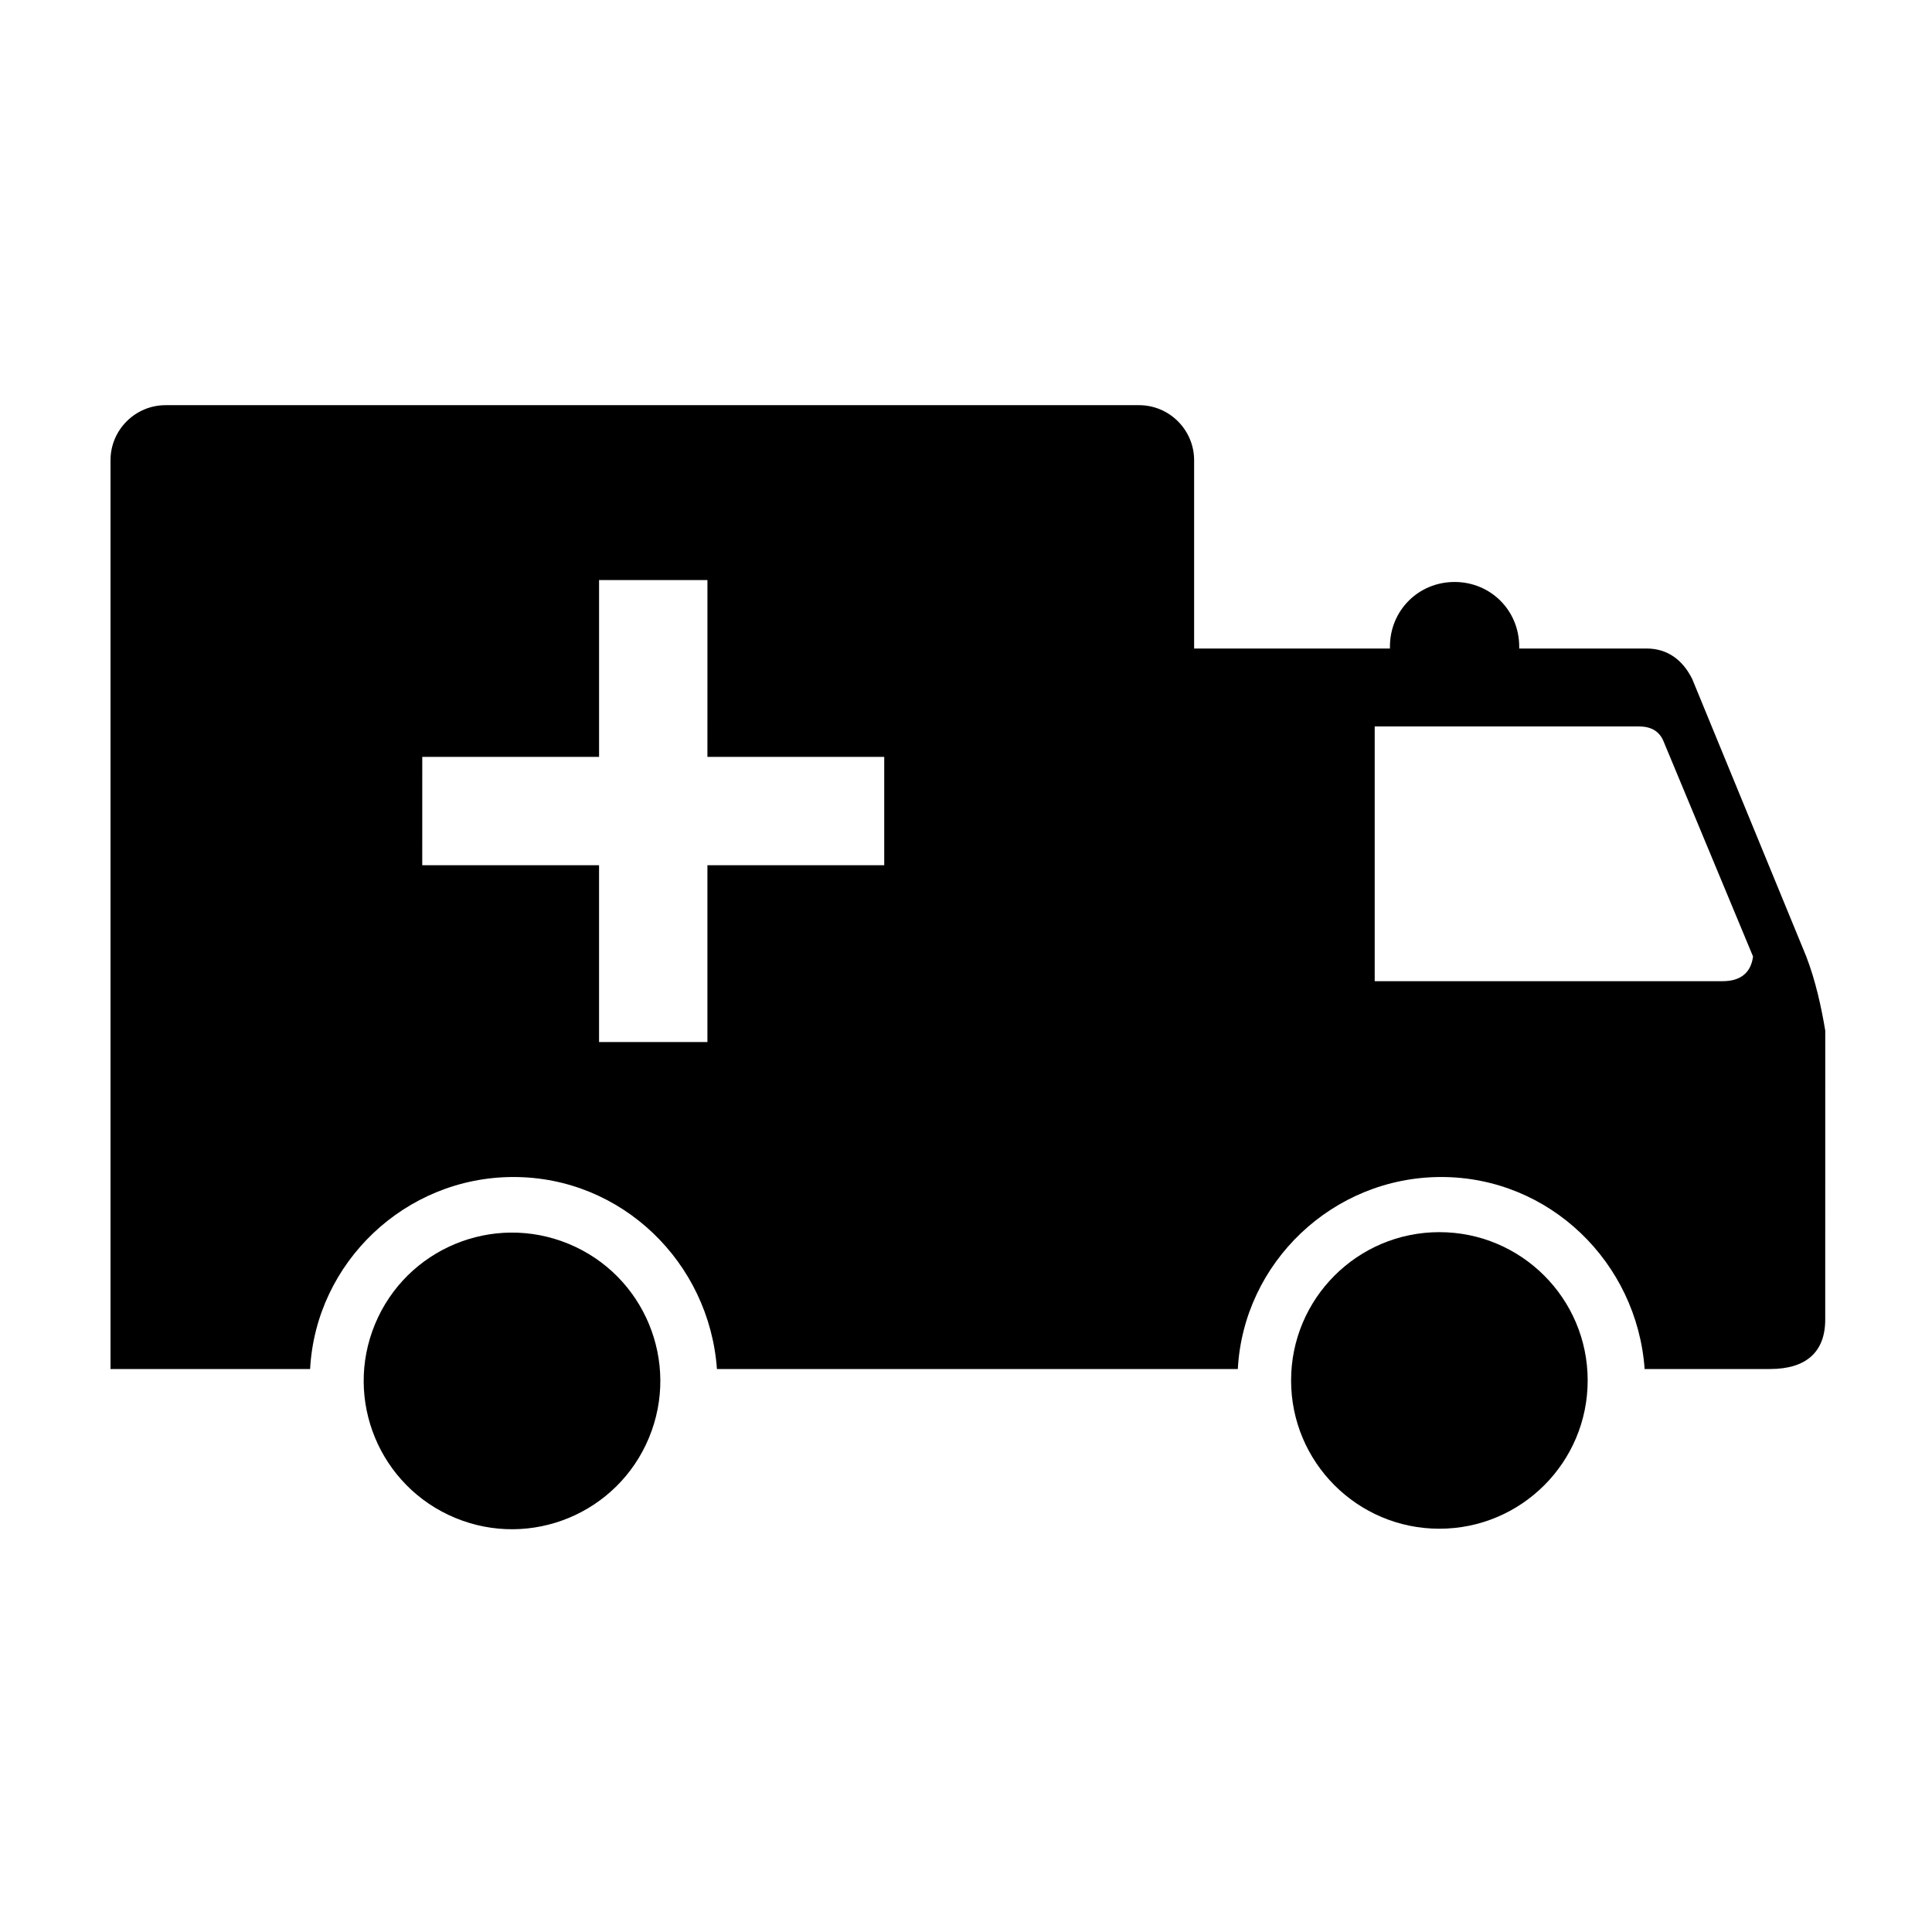
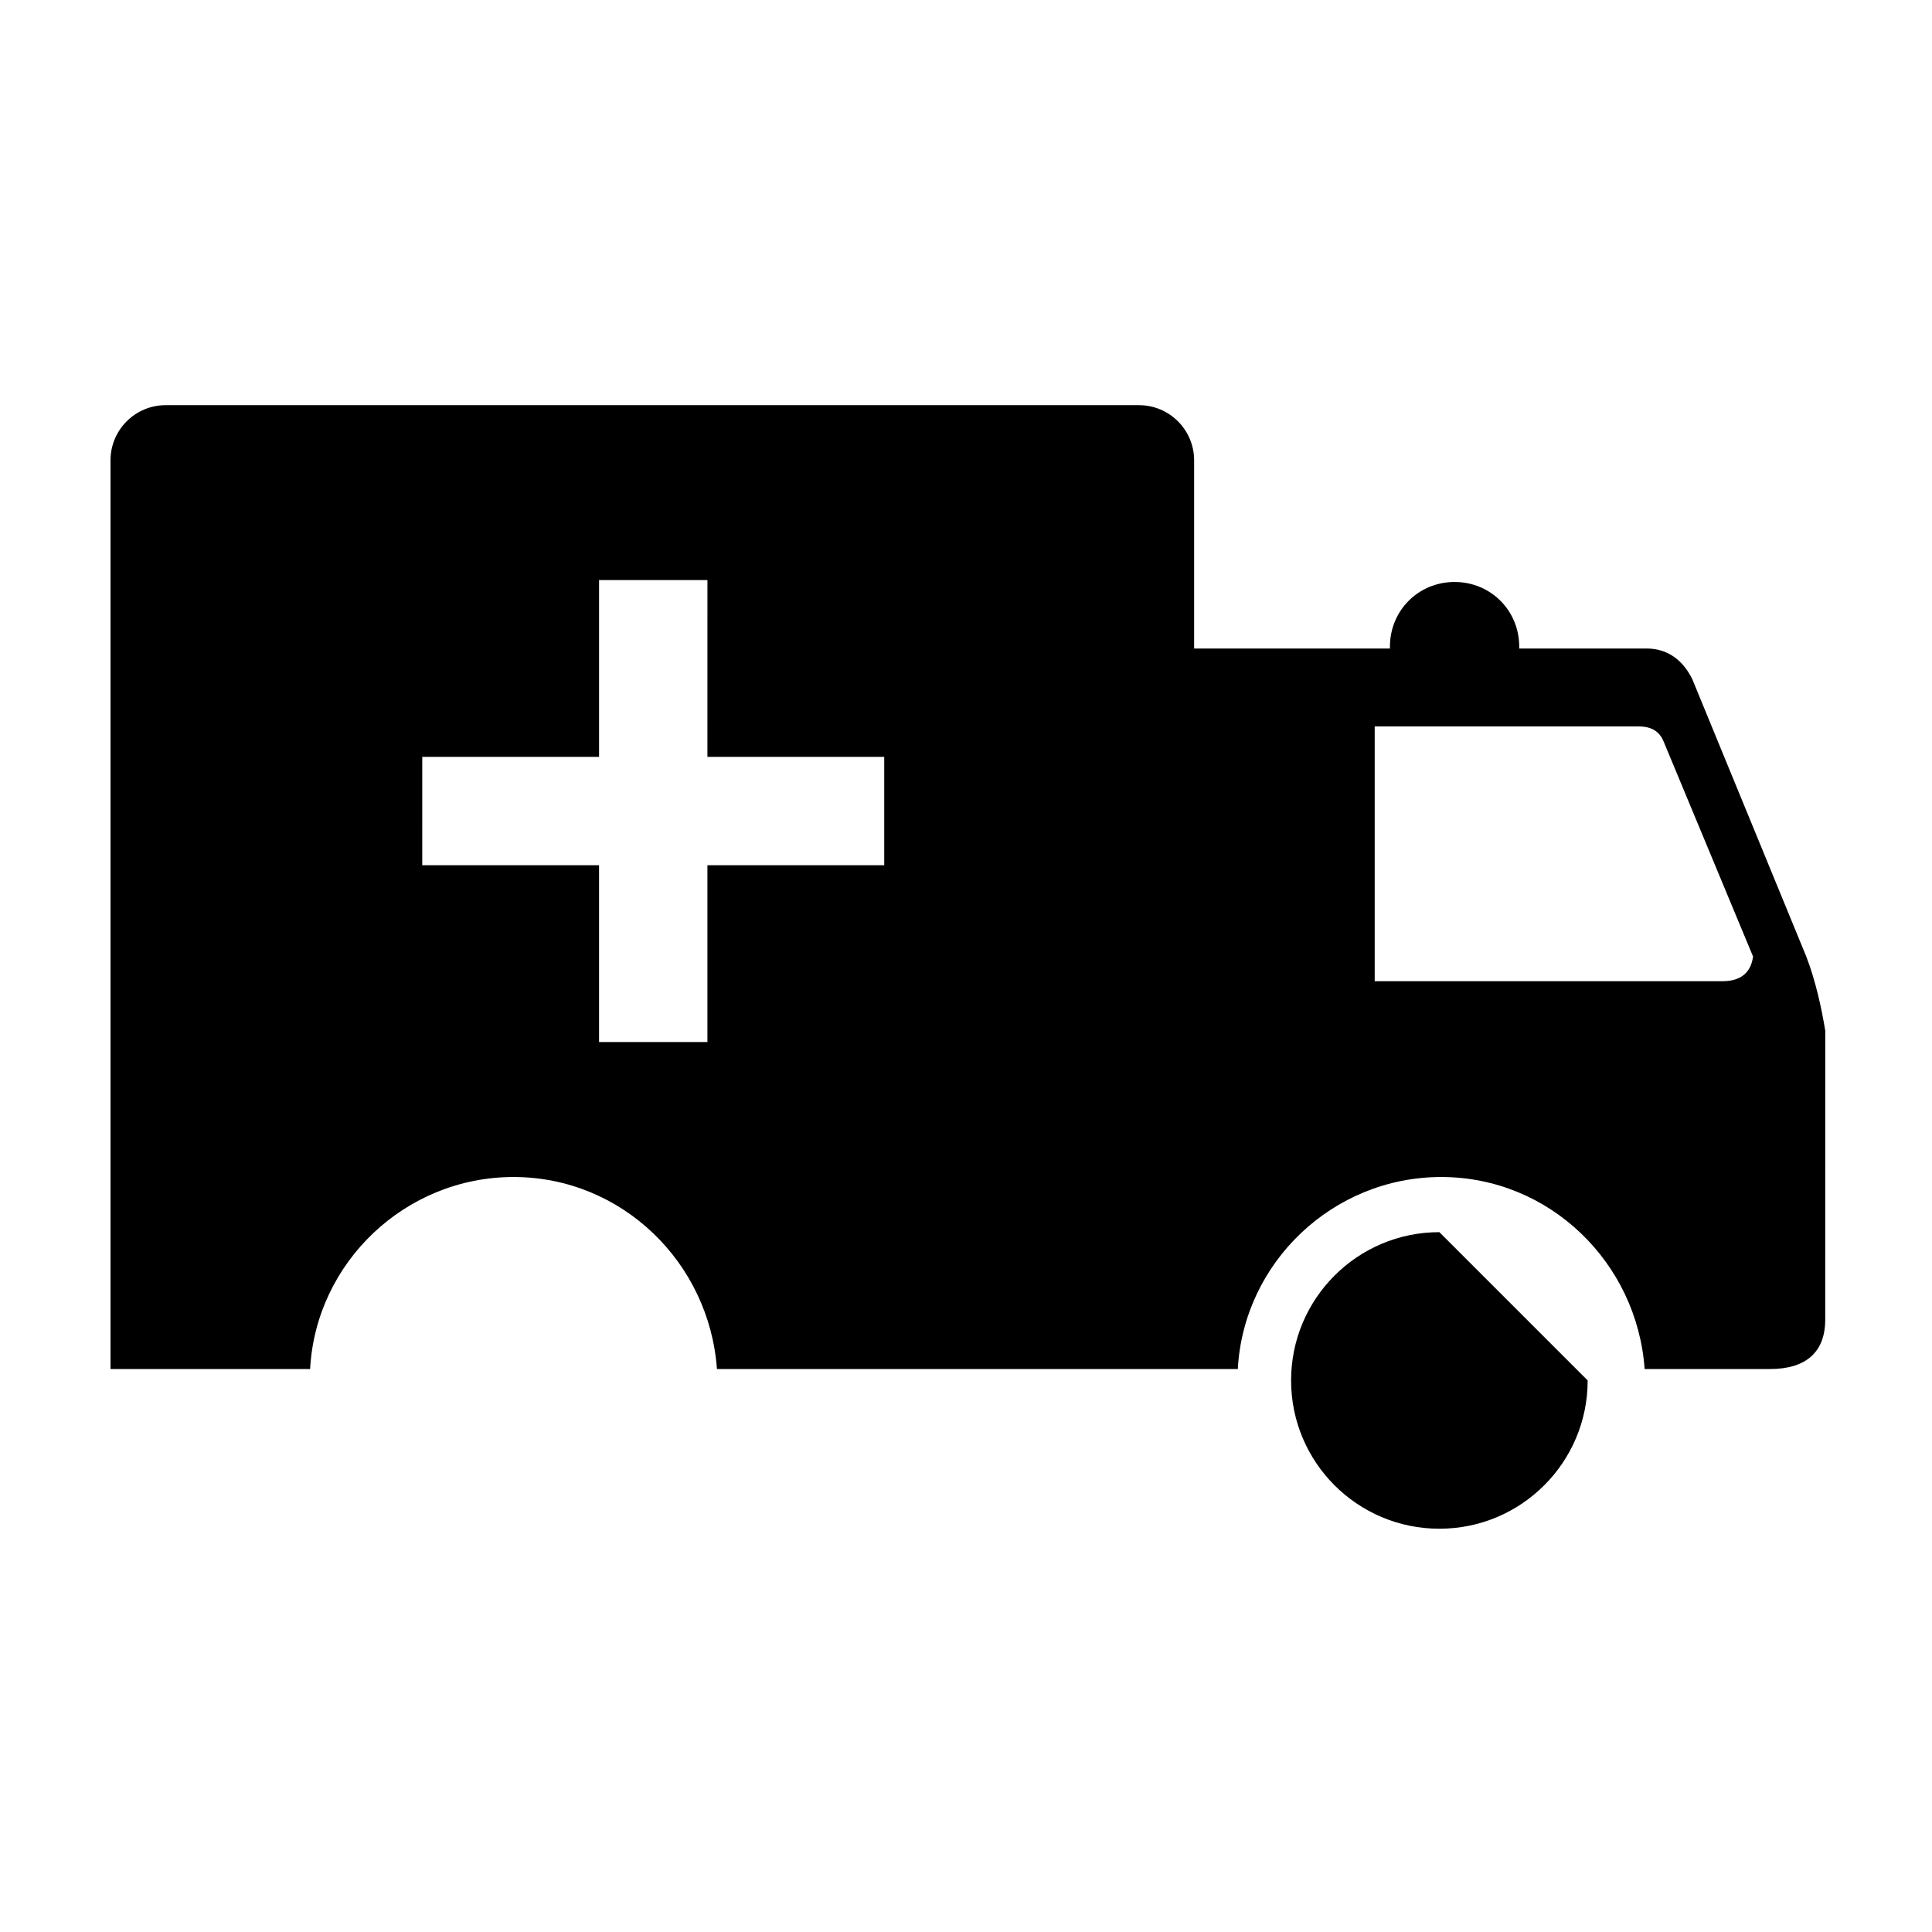
<svg xmlns="http://www.w3.org/2000/svg" fill="#000000" width="800px" height="800px" version="1.1" viewBox="144 144 512 512">
  <g>
-     <path d="m294.73 473.65c20.051 8.309 29.57 31.297 21.266 51.348-8.305 20.051-31.293 29.574-51.344 21.266-20.055-8.305-29.574-31.293-21.27-51.344 8.305-20.051 31.293-29.574 51.348-21.27" />
-     <path d="m564.75 509.83c0 21.703-17.598 39.297-39.301 39.297-21.703 0-39.297-17.594-39.297-39.297s17.594-39.297 39.297-39.297c21.703 0 39.301 17.594 39.301 39.297" />
+     <path d="m564.75 509.83c0 21.703-17.598 39.297-39.301 39.297-21.703 0-39.297-17.594-39.297-39.297s17.594-39.297 39.297-39.297" />
    <path d="m622.68 397.48-30.23-73.555c-2.519-5.039-6.551-8.062-12.09-8.062h-33.754v-0.504c0-9.574-7.559-17.129-17.129-17.129-9.574 0-17.129 7.559-17.129 17.129v0.504h-51.895v-49.879c0-8.062-6.551-14.609-14.609-14.609h-257.95c-8.062 0-14.609 6.551-14.609 14.609v240.82h52.898c1.512-28.215 25.191-50.883 53.906-50.883 28.719 0 51.891 22.672 53.906 50.883h138.04c1.512-28.215 25.191-50.883 53.906-50.883 28.719 0 51.891 22.672 53.906 50.883h33.25c9.574 0 14.609-4.535 14.609-13.098l0.008-76.578c-1.008-6.047-2.516-13.102-5.035-19.648zm-244.35-24.184h-46.855v46.855h-28.719v-46.855h-46.855l0.004-28.719h46.855v-46.855h28.719l-0.004 46.855h46.855zm222.18 30.73h-92.199v-67.508h70.031c3.527 0 5.543 1.512 6.551 4.031l23.68 56.93c-0.508 4.031-3.023 6.547-8.062 6.547z" />
  </g>
</svg>